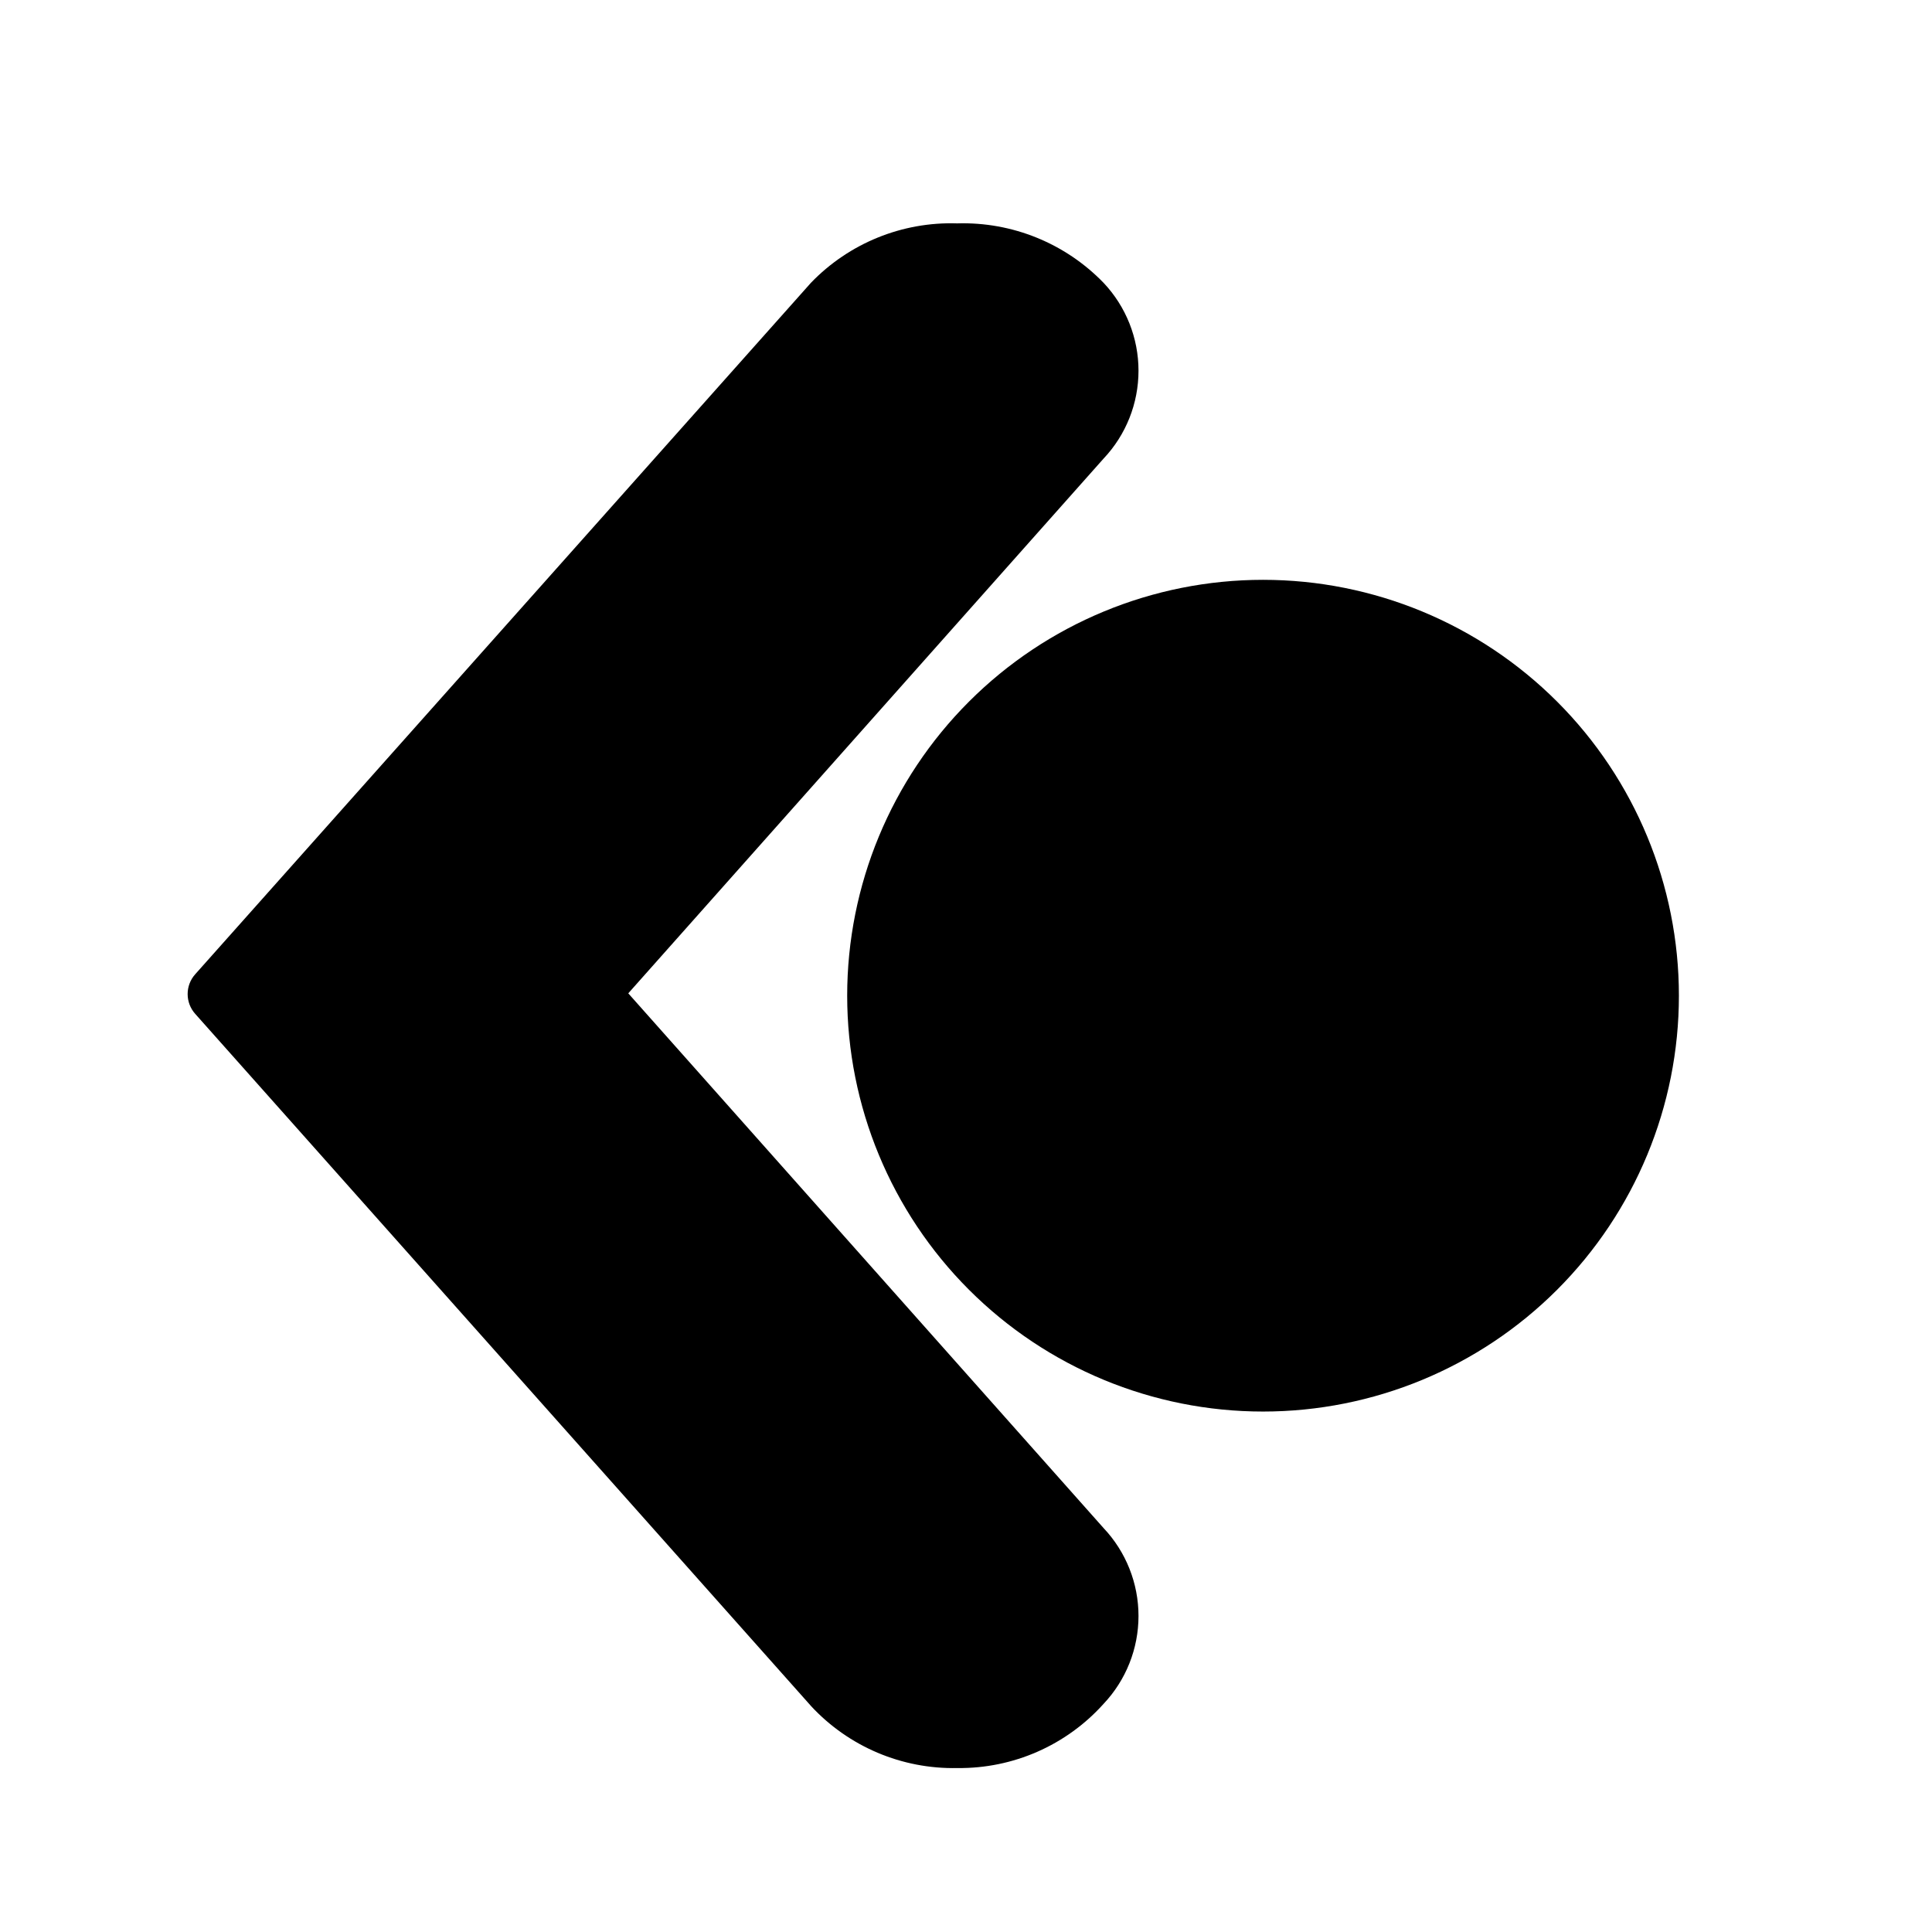
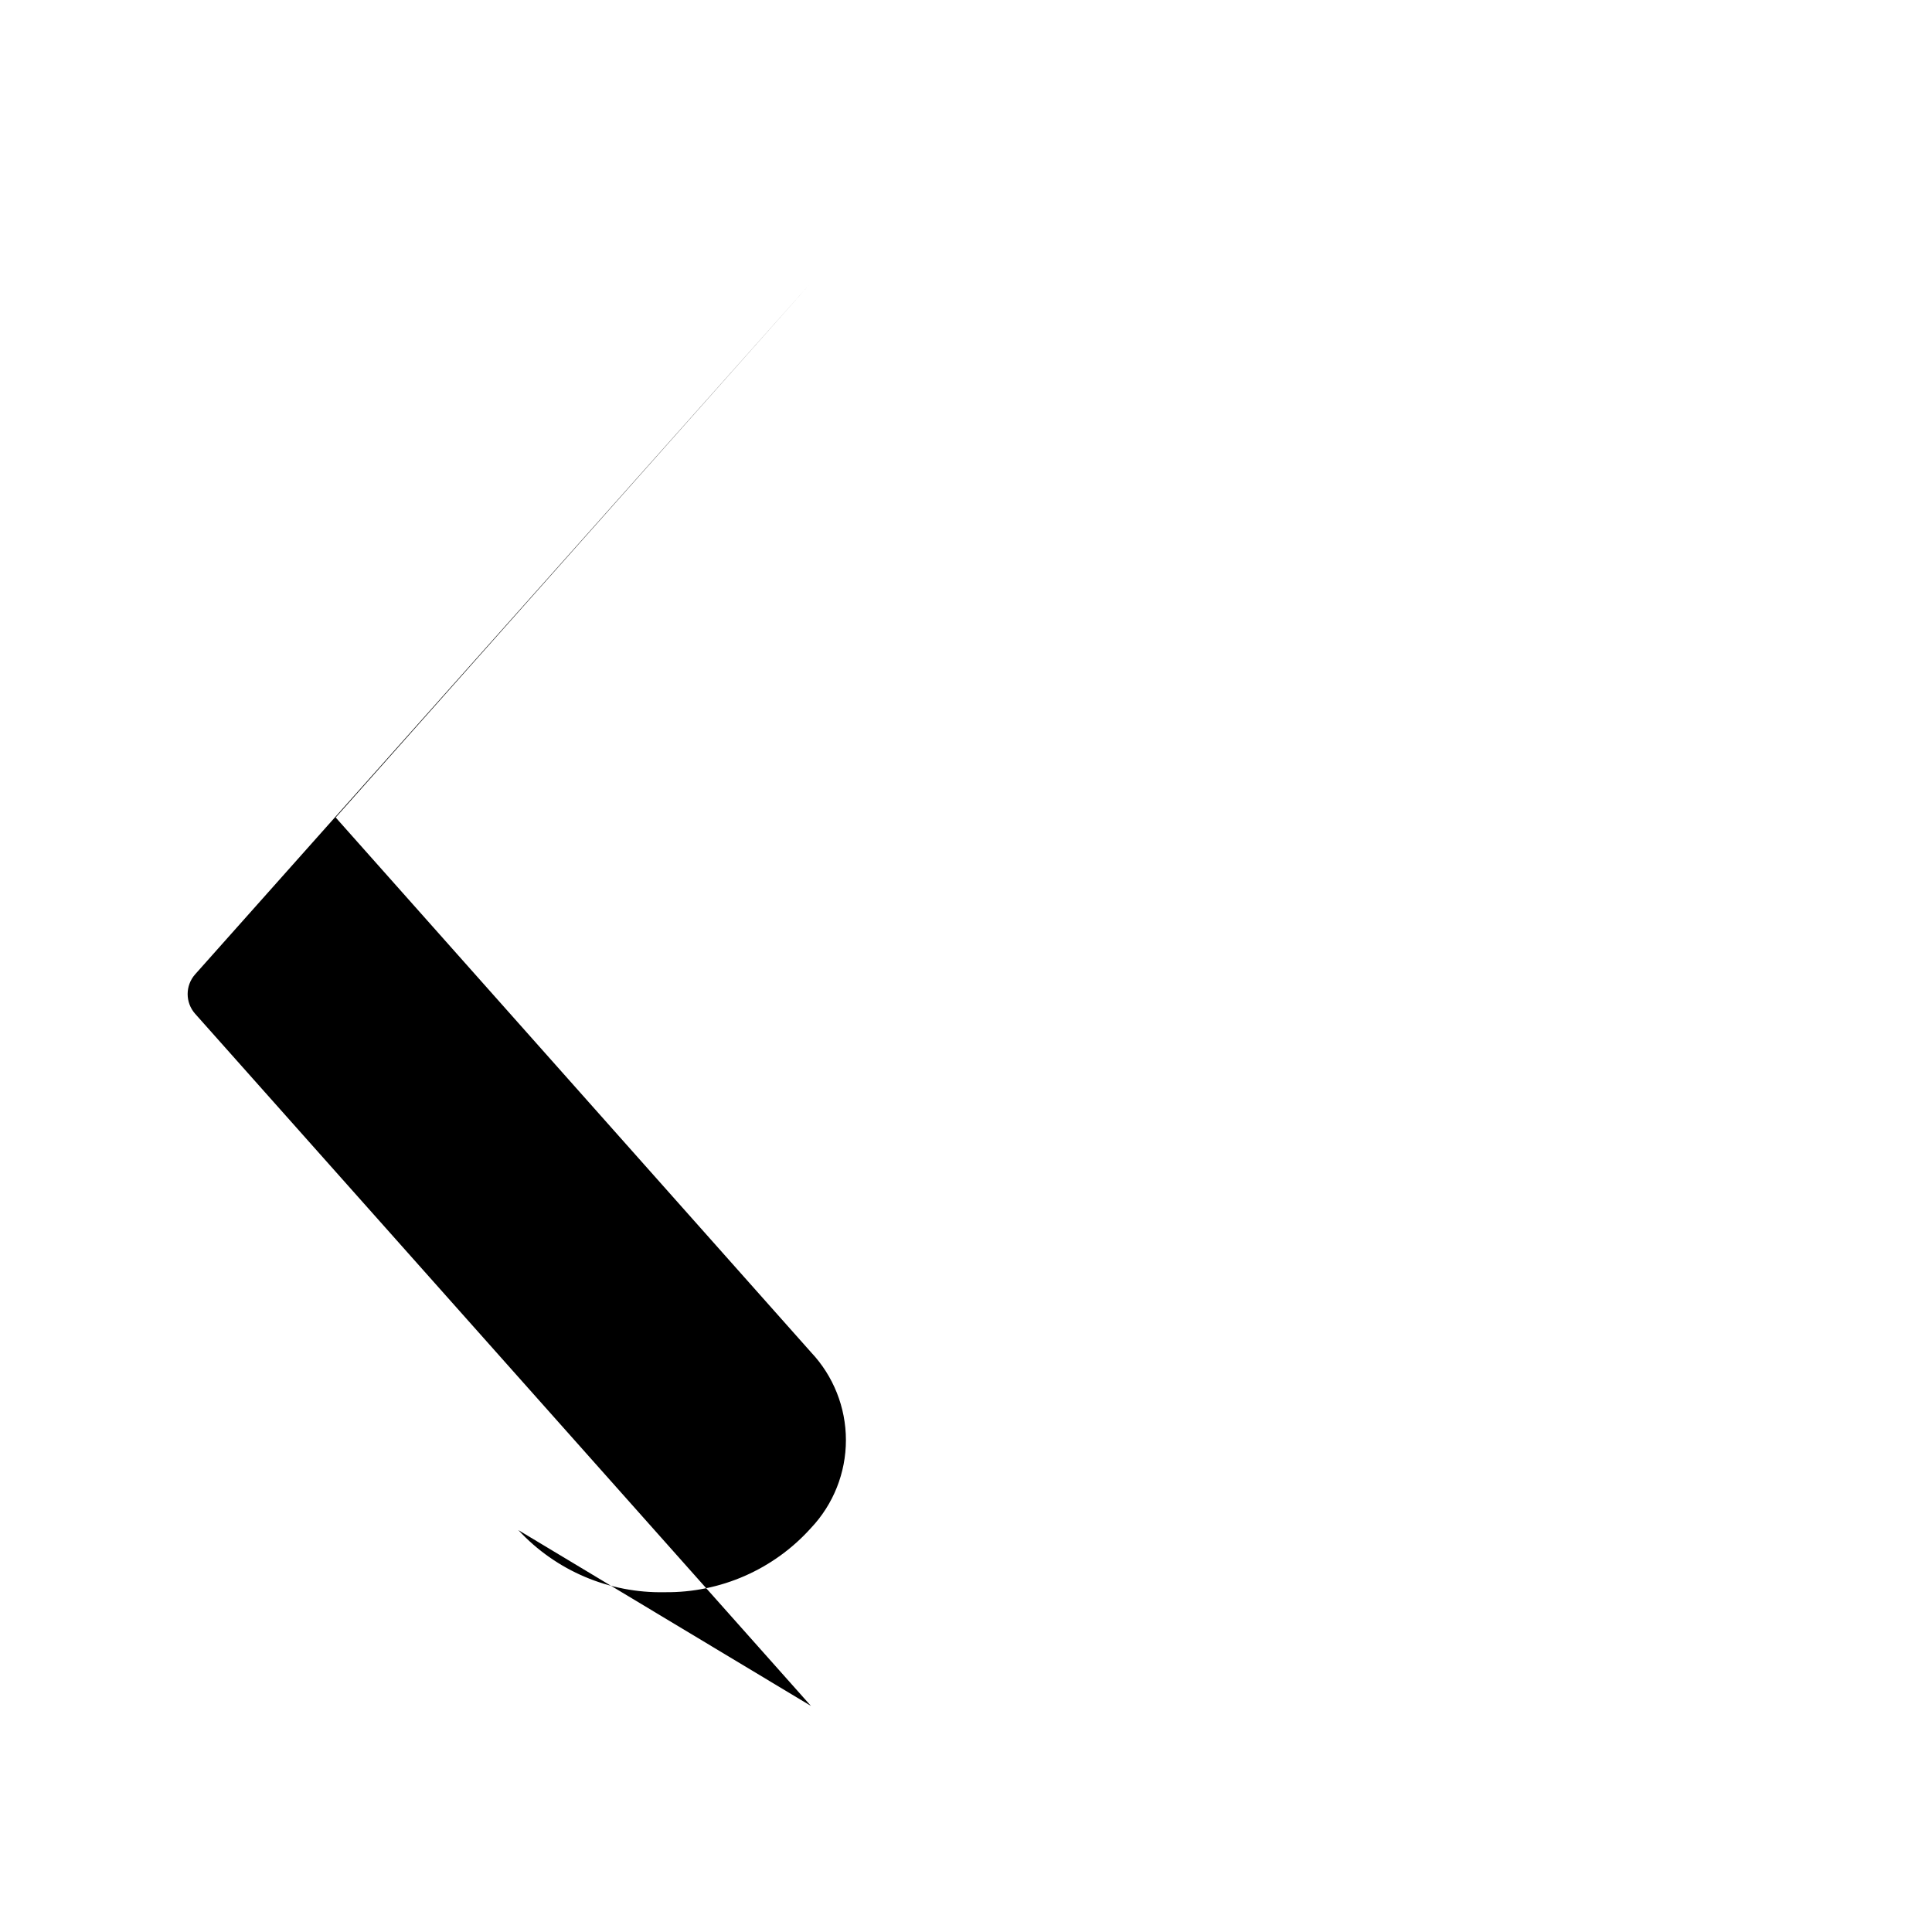
<svg xmlns="http://www.w3.org/2000/svg" fill="#000000" width="800px" height="800px" version="1.1" viewBox="144 144 512 512">
  <g>
-     <path d="m358.91 596.09-163.19-183.42c-2.656-2.984-2.656-7.484 0-10.469l163.19-183.26c10.102-10.488 24.176-16.211 38.73-15.742 14.574-0.449 28.664 5.266 38.809 15.742 5.953 6.301 9.266 14.637 9.266 23.301 0 8.668-3.312 17.004-9.266 23.301l-125.95 141.7 125.95 141.7v0.004c5.953 6.297 9.266 14.637 9.266 23.301 0 8.664-3.312 17.004-9.266 23.301-9.859 10.98-23.973 17.176-38.73 17.004-14.691 0.316-28.82-5.672-38.809-16.453z" />
-     <path d="m478.72 297.66c29.23 0 57.262 11.609 77.93 32.277 20.668 20.668 32.277 48.699 32.277 77.93 0 29.227-11.609 57.262-32.277 77.93-20.668 20.668-48.699 32.277-77.93 32.277s-57.262-11.609-77.93-32.277c-20.668-20.668-32.277-48.703-32.277-77.93 0-29.23 11.609-57.262 32.277-77.93 20.668-20.668 48.699-32.277 77.93-32.277z" />
+     <path d="m358.91 596.09-163.19-183.42c-2.656-2.984-2.656-7.484 0-10.469l163.19-183.26l-125.95 141.7 125.95 141.7v0.004c5.953 6.297 9.266 14.637 9.266 23.301 0 8.664-3.312 17.004-9.266 23.301-9.859 10.98-23.973 17.176-38.73 17.004-14.691 0.316-28.82-5.672-38.809-16.453z" />
  </g>
</svg>